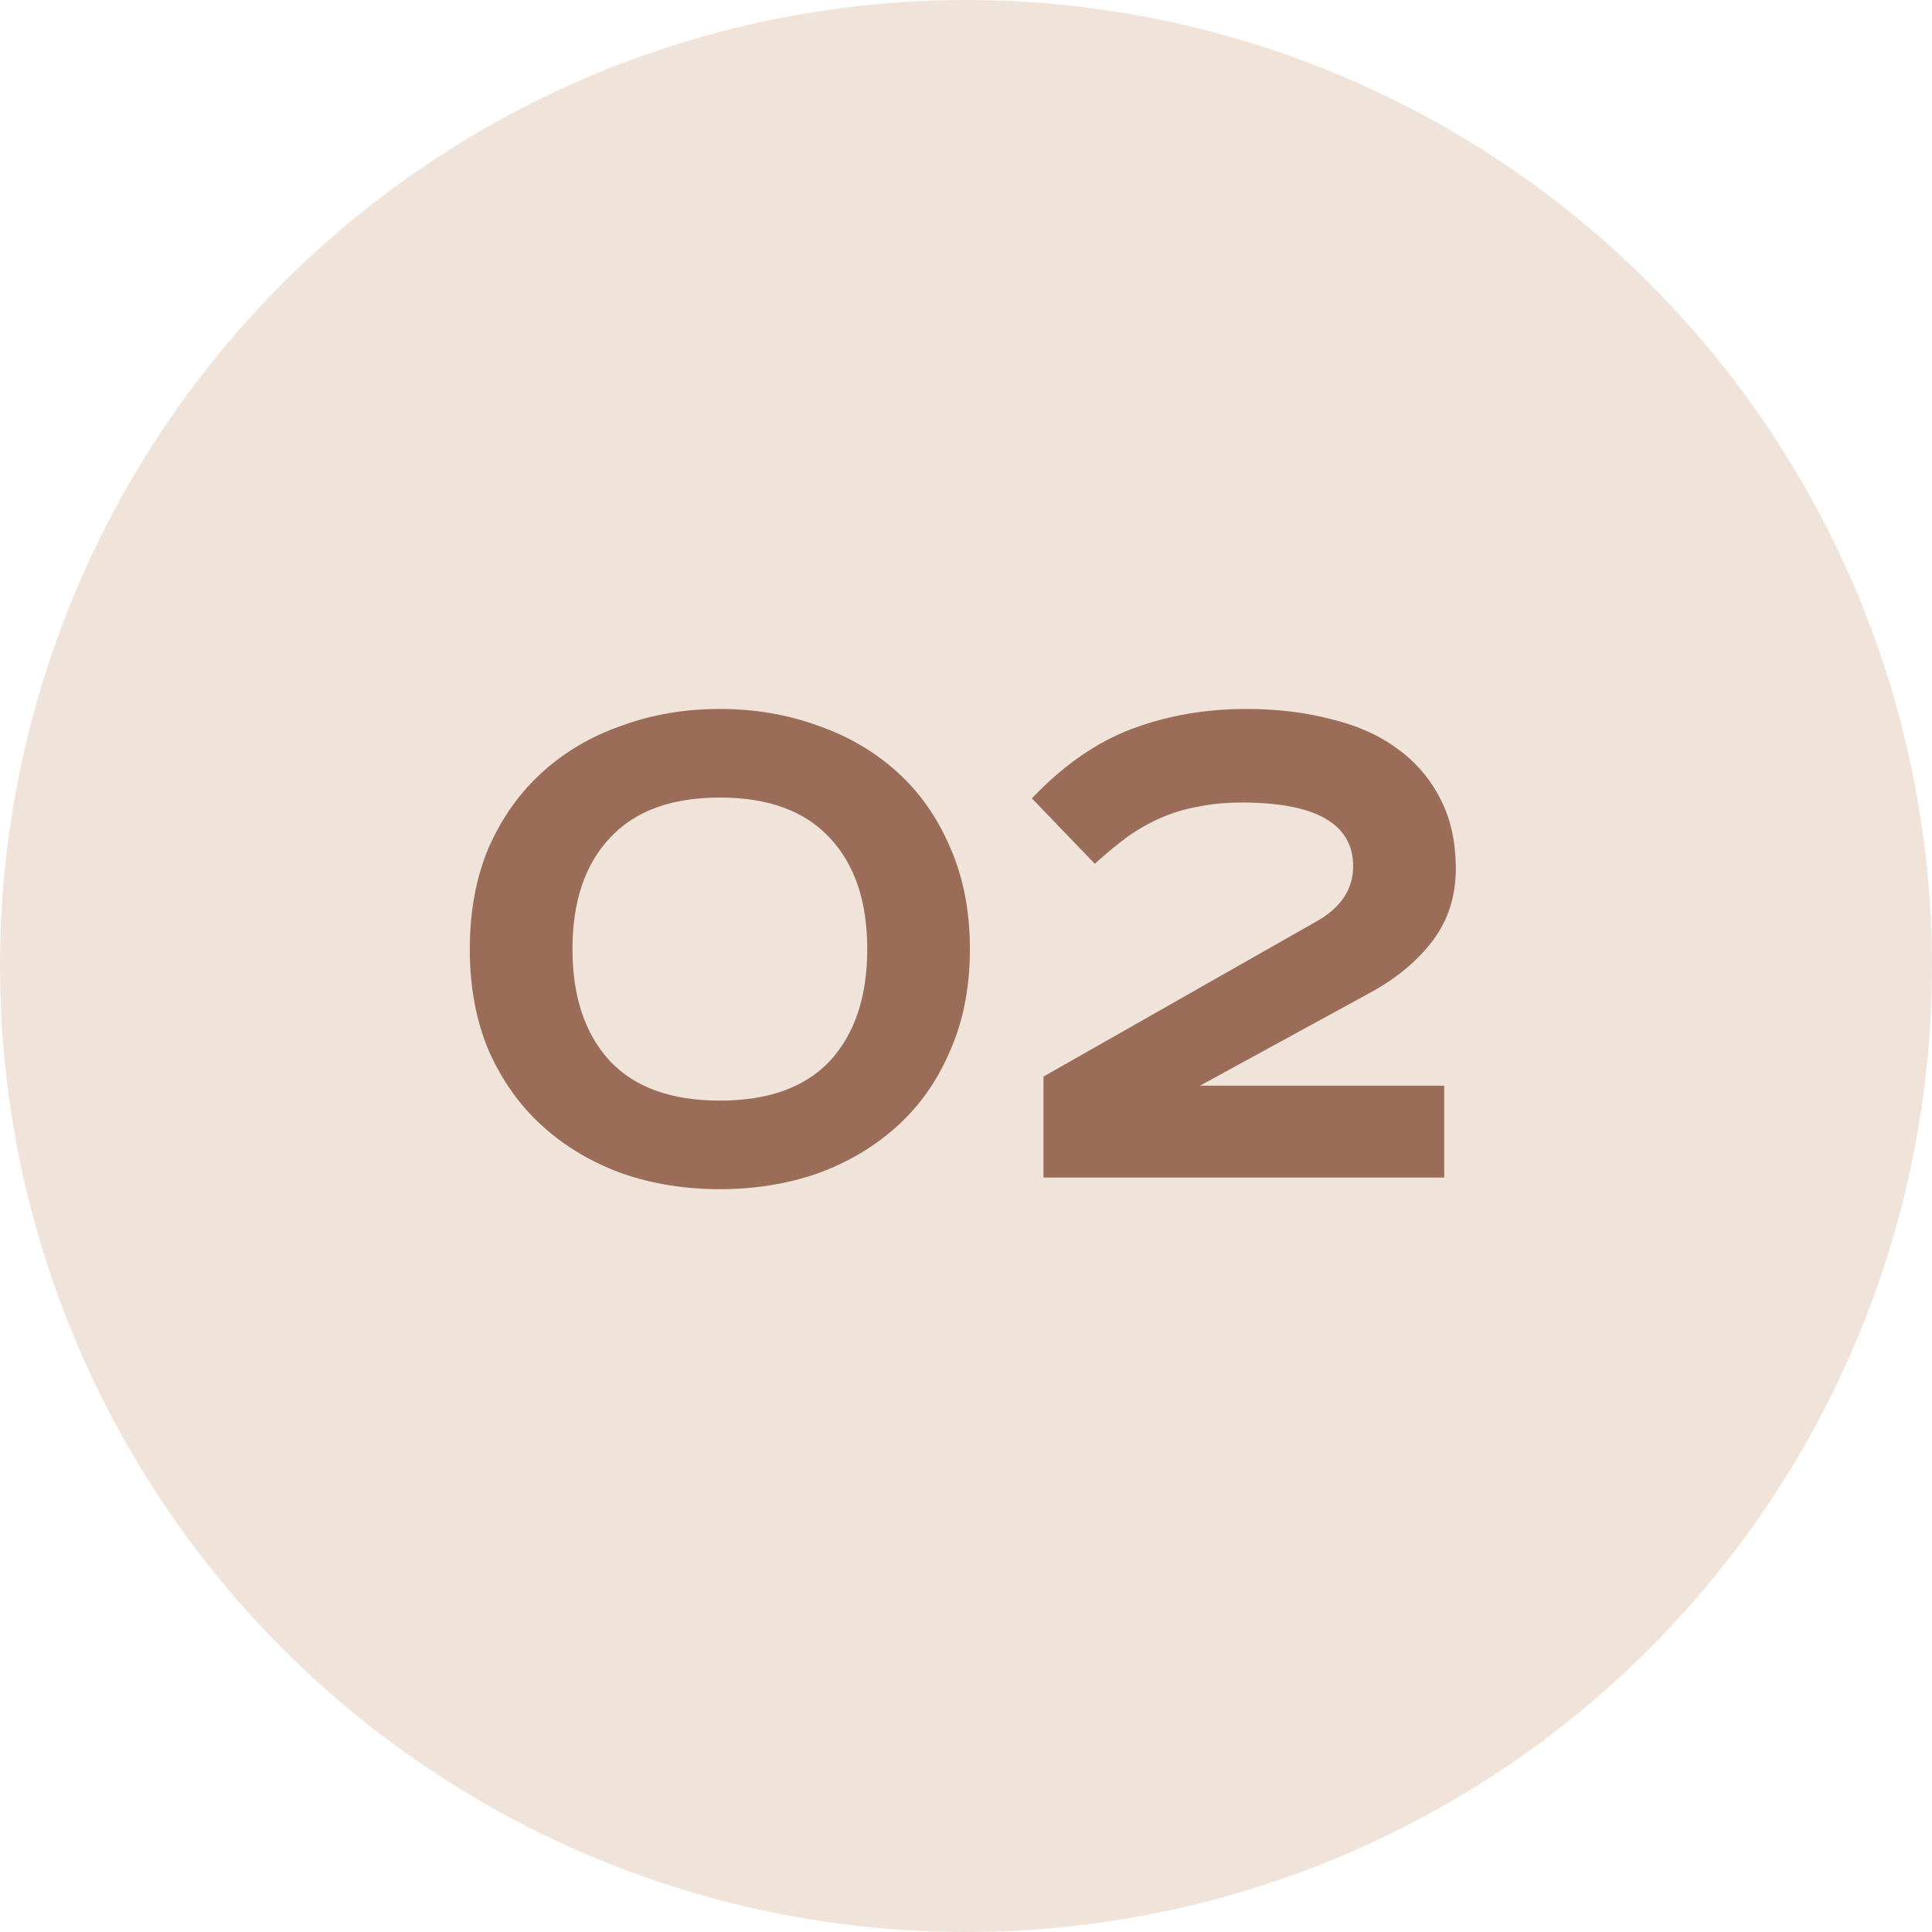
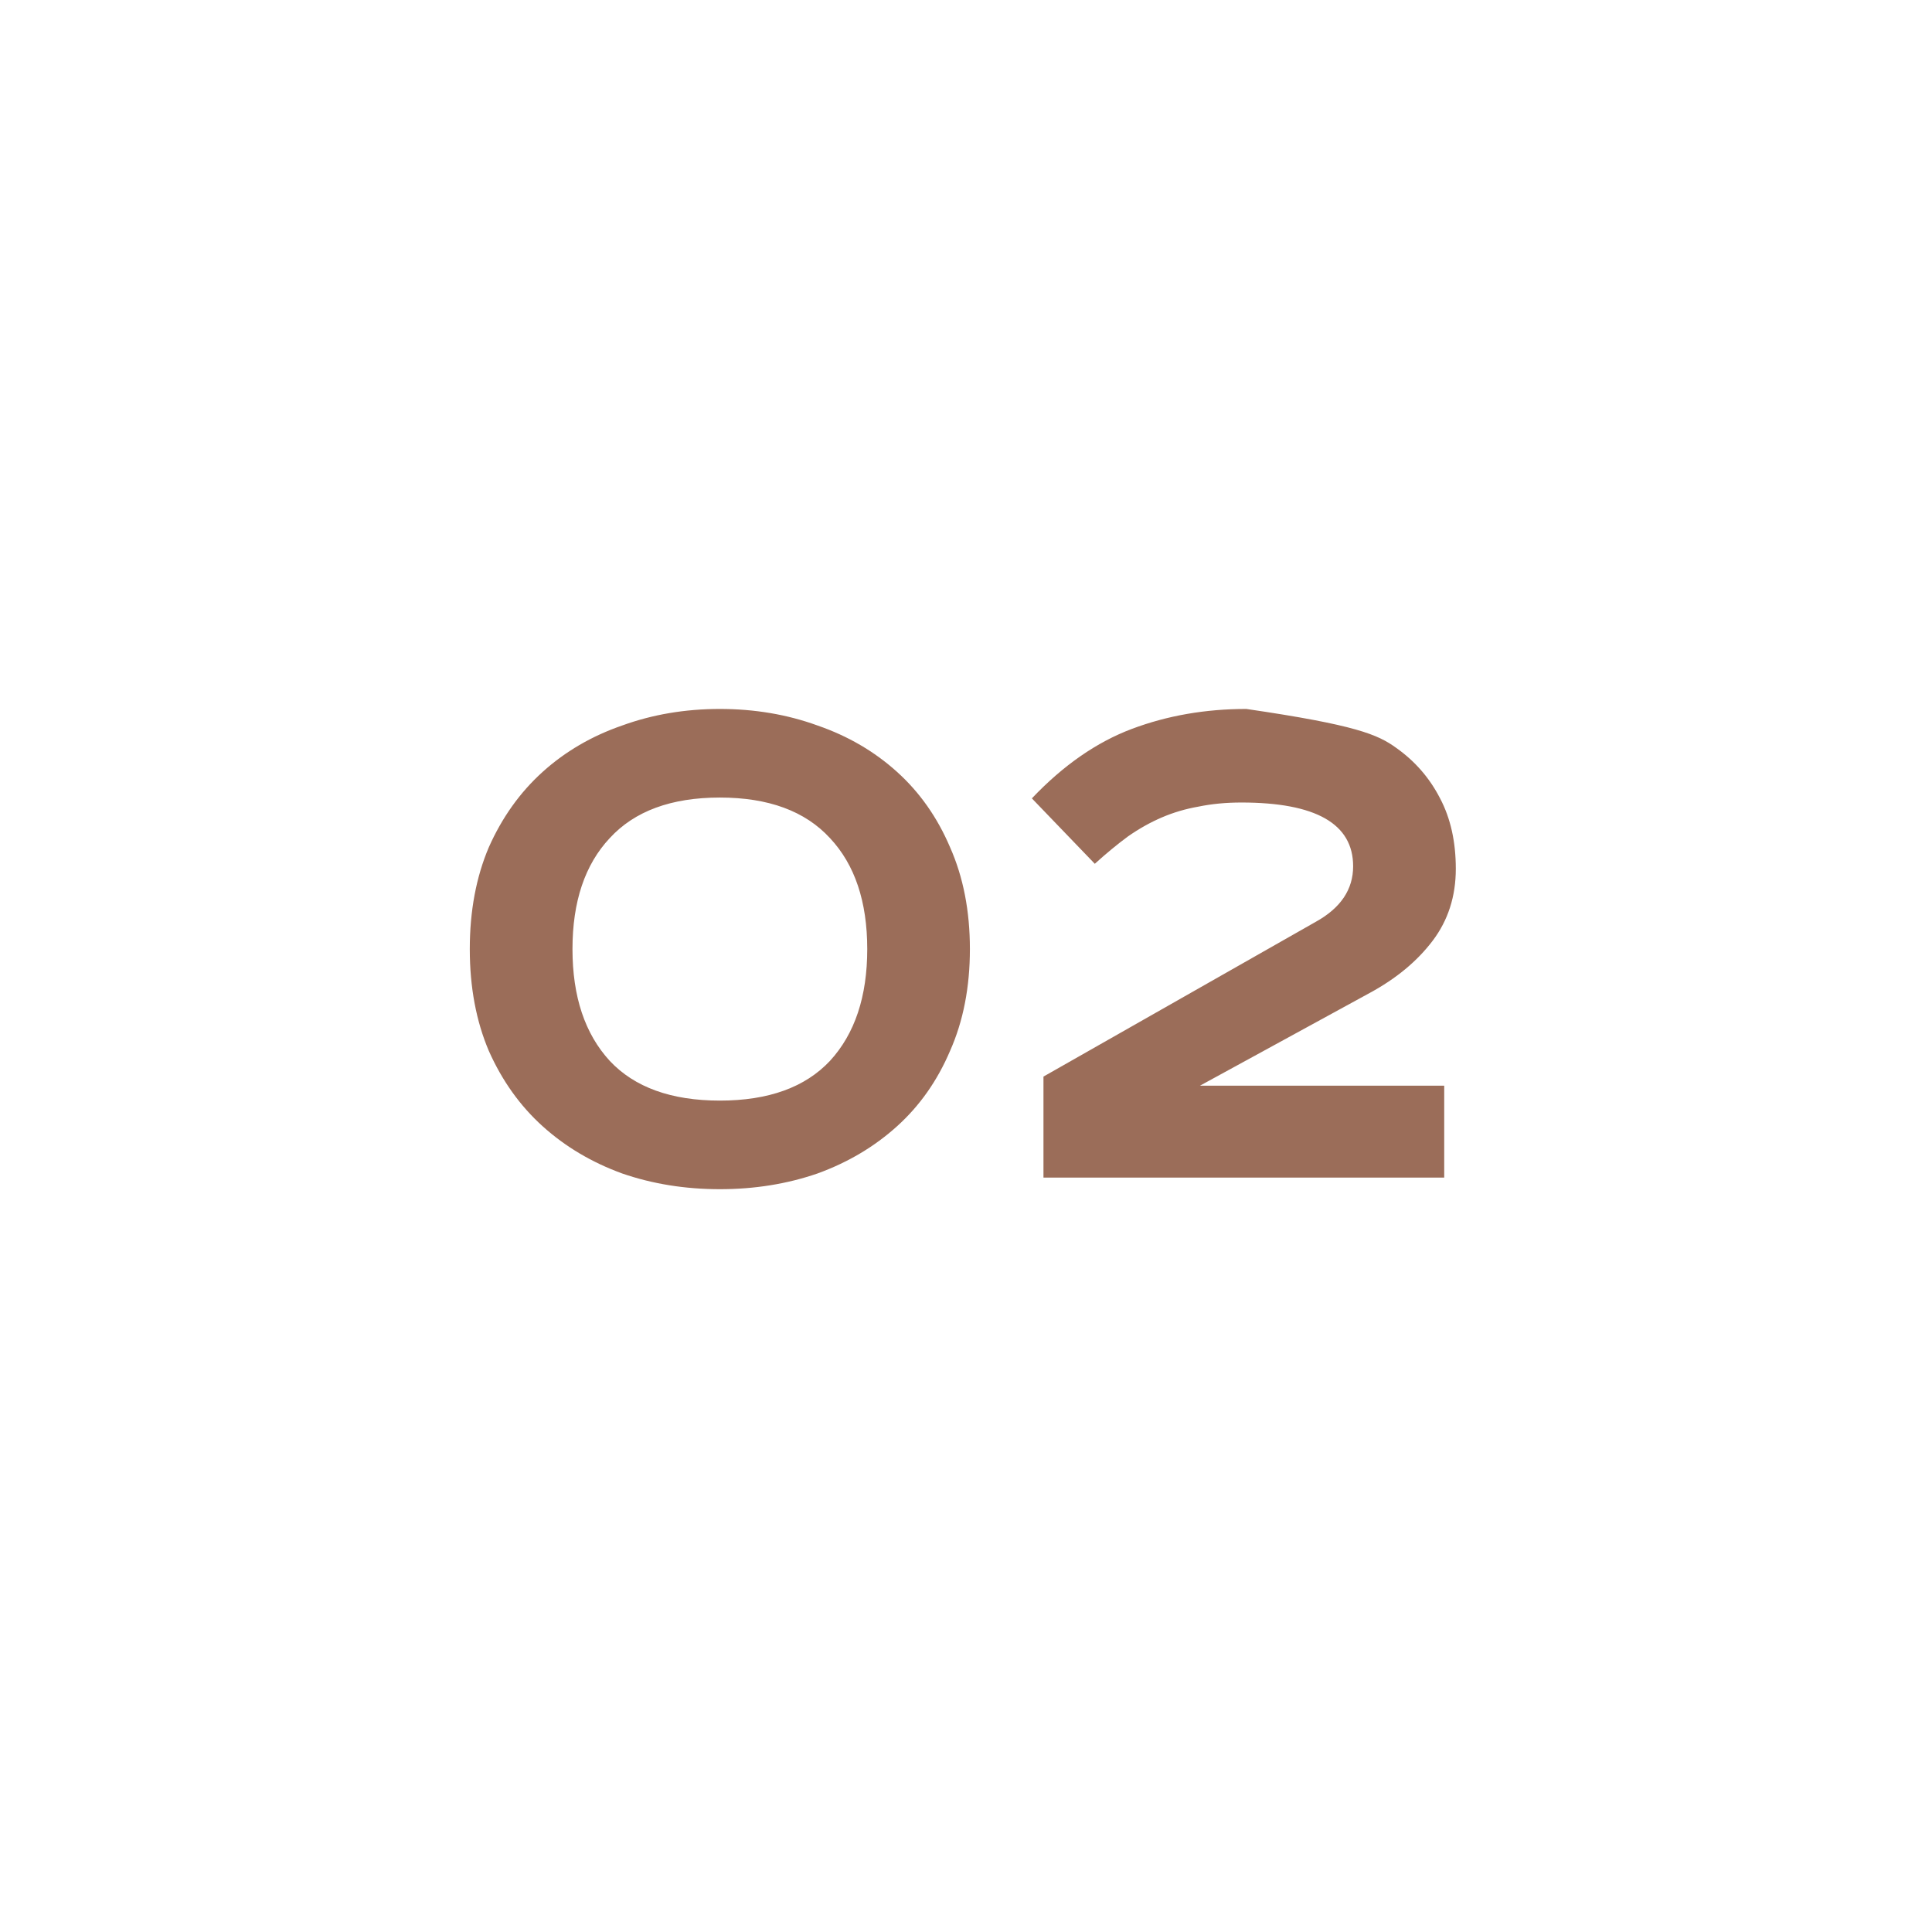
<svg xmlns="http://www.w3.org/2000/svg" width="105" height="105" viewBox="0 0 105 105" fill="none">
-   <circle cx="52.5" cy="52.5" r="52.5" fill="#F0E4DA" />
-   <path d="M31.113 51.58C31.113 54.16 31.788 56.185 33.138 57.655C34.487 59.095 36.483 59.815 39.123 59.815C41.763 59.815 43.758 59.095 45.108 57.655C46.458 56.185 47.133 54.16 47.133 51.58C47.133 49 46.458 46.99 45.108 45.55C43.758 44.08 41.763 43.345 39.123 43.345C36.483 43.345 34.487 44.08 33.138 45.55C31.788 46.99 31.113 49 31.113 51.58ZM52.712 51.58C52.712 53.65 52.352 55.495 51.633 57.115C50.943 58.735 49.983 60.1 48.752 61.21C47.523 62.32 46.083 63.175 44.432 63.775C42.782 64.345 41.013 64.63 39.123 64.63C37.233 64.63 35.462 64.345 33.812 63.775C32.163 63.175 30.723 62.32 29.492 61.21C28.262 60.1 27.288 58.735 26.567 57.115C25.878 55.495 25.532 53.65 25.532 51.58C25.532 49.51 25.878 47.665 26.567 46.045C27.288 44.425 28.262 43.06 29.492 41.95C30.723 40.84 32.163 40 33.812 39.43C35.462 38.83 37.233 38.53 39.123 38.53C41.013 38.53 42.782 38.83 44.432 39.43C46.083 40 47.523 40.84 48.752 41.95C49.983 43.06 50.943 44.425 51.633 46.045C52.352 47.665 52.712 49.51 52.712 51.58ZM78.49 64H56.71V58.51L71.515 50.095C72.865 49.345 73.54 48.34 73.54 47.08C73.54 44.77 71.515 43.615 67.465 43.615C66.625 43.615 65.845 43.69 65.125 43.84C64.435 43.96 63.775 44.155 63.145 44.425C62.515 44.695 61.9 45.04 61.3 45.46C60.73 45.88 60.13 46.375 59.5 46.945L56.08 43.39C57.79 41.59 59.605 40.33 61.525 39.61C63.445 38.89 65.515 38.53 67.735 38.53C69.385 38.53 70.9 38.71 72.28 39.07C73.69 39.4 74.89 39.925 75.88 40.645C76.9 41.365 77.695 42.28 78.265 43.39C78.835 44.47 79.12 45.745 79.12 47.215C79.12 48.715 78.7 50.02 77.86 51.13C77.02 52.24 75.88 53.185 74.44 53.965L65.215 59.005H78.49V64Z" fill="#9B6D59" />
+   <path d="M31.113 51.58C31.113 54.16 31.788 56.185 33.138 57.655C34.487 59.095 36.483 59.815 39.123 59.815C41.763 59.815 43.758 59.095 45.108 57.655C46.458 56.185 47.133 54.16 47.133 51.58C47.133 49 46.458 46.99 45.108 45.55C43.758 44.08 41.763 43.345 39.123 43.345C36.483 43.345 34.487 44.08 33.138 45.55C31.788 46.99 31.113 49 31.113 51.58ZM52.712 51.58C52.712 53.65 52.352 55.495 51.633 57.115C50.943 58.735 49.983 60.1 48.752 61.21C47.523 62.32 46.083 63.175 44.432 63.775C42.782 64.345 41.013 64.63 39.123 64.63C37.233 64.63 35.462 64.345 33.812 63.775C32.163 63.175 30.723 62.32 29.492 61.21C28.262 60.1 27.288 58.735 26.567 57.115C25.878 55.495 25.532 53.65 25.532 51.58C25.532 49.51 25.878 47.665 26.567 46.045C27.288 44.425 28.262 43.06 29.492 41.95C30.723 40.84 32.163 40 33.812 39.43C35.462 38.83 37.233 38.53 39.123 38.53C41.013 38.53 42.782 38.83 44.432 39.43C46.083 40 47.523 40.84 48.752 41.95C49.983 43.06 50.943 44.425 51.633 46.045C52.352 47.665 52.712 49.51 52.712 51.58ZM78.49 64H56.71V58.51L71.515 50.095C72.865 49.345 73.54 48.34 73.54 47.08C73.54 44.77 71.515 43.615 67.465 43.615C66.625 43.615 65.845 43.69 65.125 43.84C64.435 43.96 63.775 44.155 63.145 44.425C62.515 44.695 61.9 45.04 61.3 45.46C60.73 45.88 60.13 46.375 59.5 46.945L56.08 43.39C57.79 41.59 59.605 40.33 61.525 39.61C63.445 38.89 65.515 38.53 67.735 38.53C73.69 39.4 74.89 39.925 75.88 40.645C76.9 41.365 77.695 42.28 78.265 43.39C78.835 44.47 79.12 45.745 79.12 47.215C79.12 48.715 78.7 50.02 77.86 51.13C77.02 52.24 75.88 53.185 74.44 53.965L65.215 59.005H78.49V64Z" fill="#9B6D59" />
</svg>